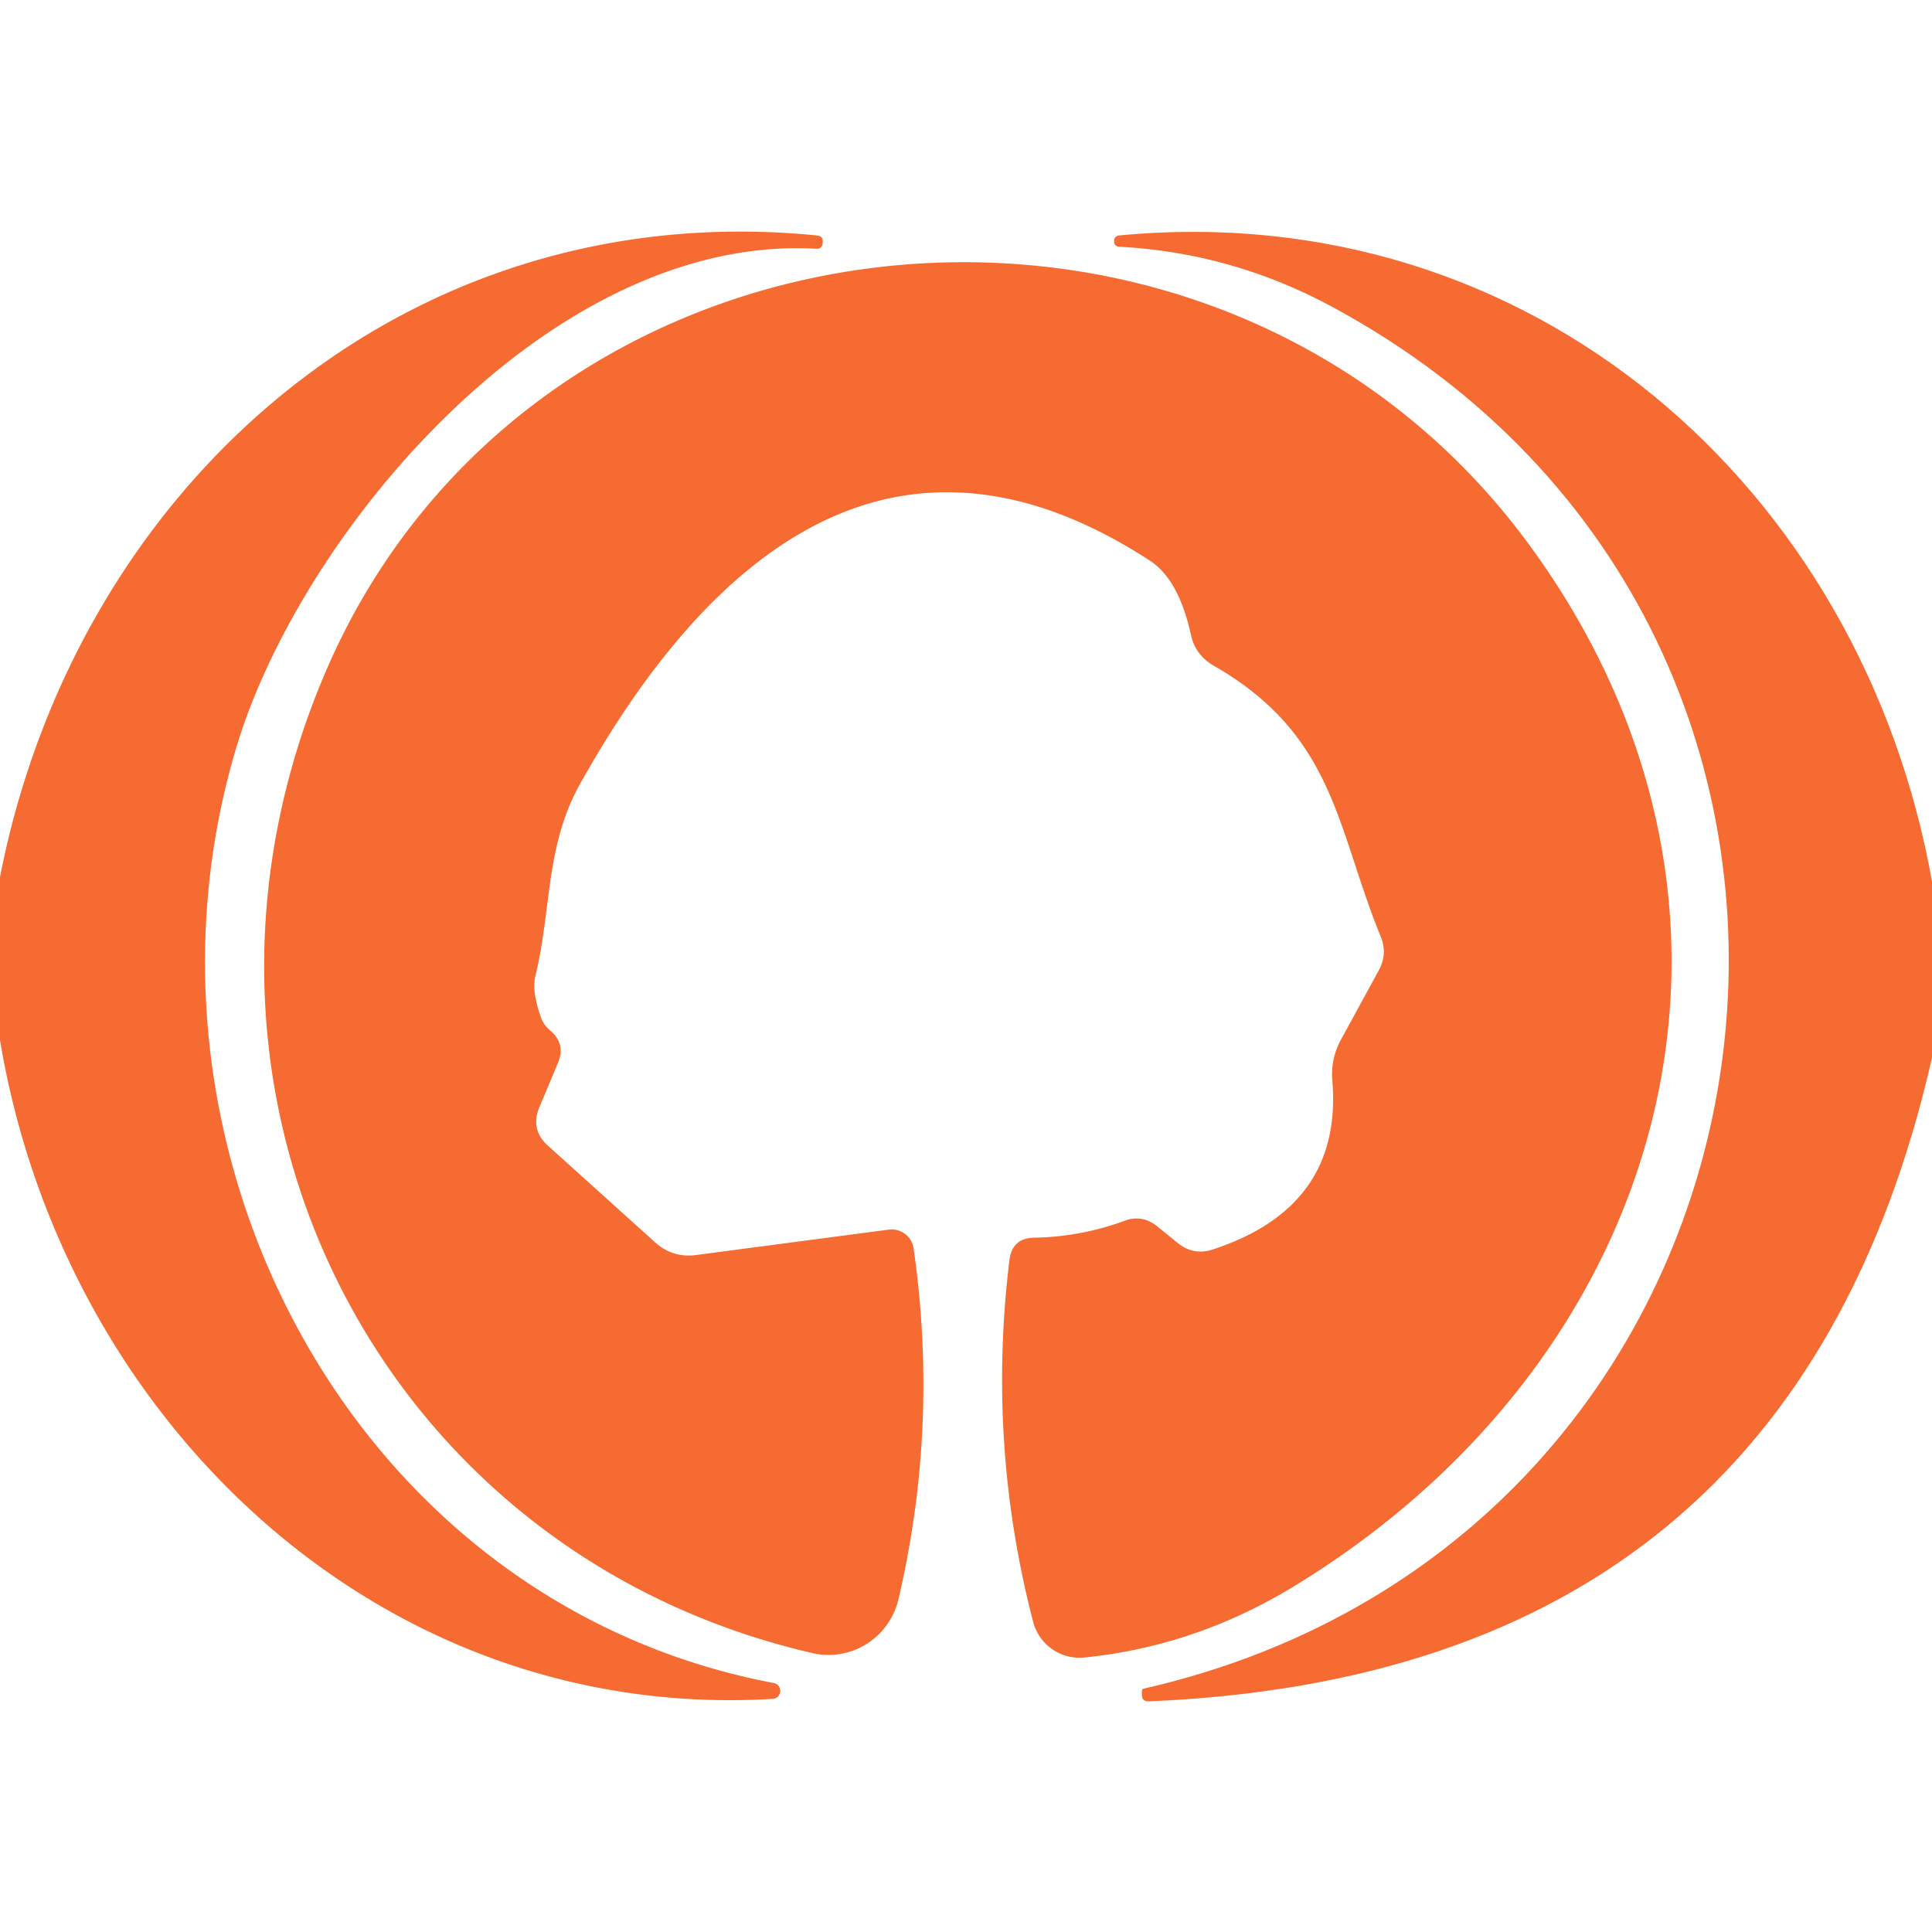
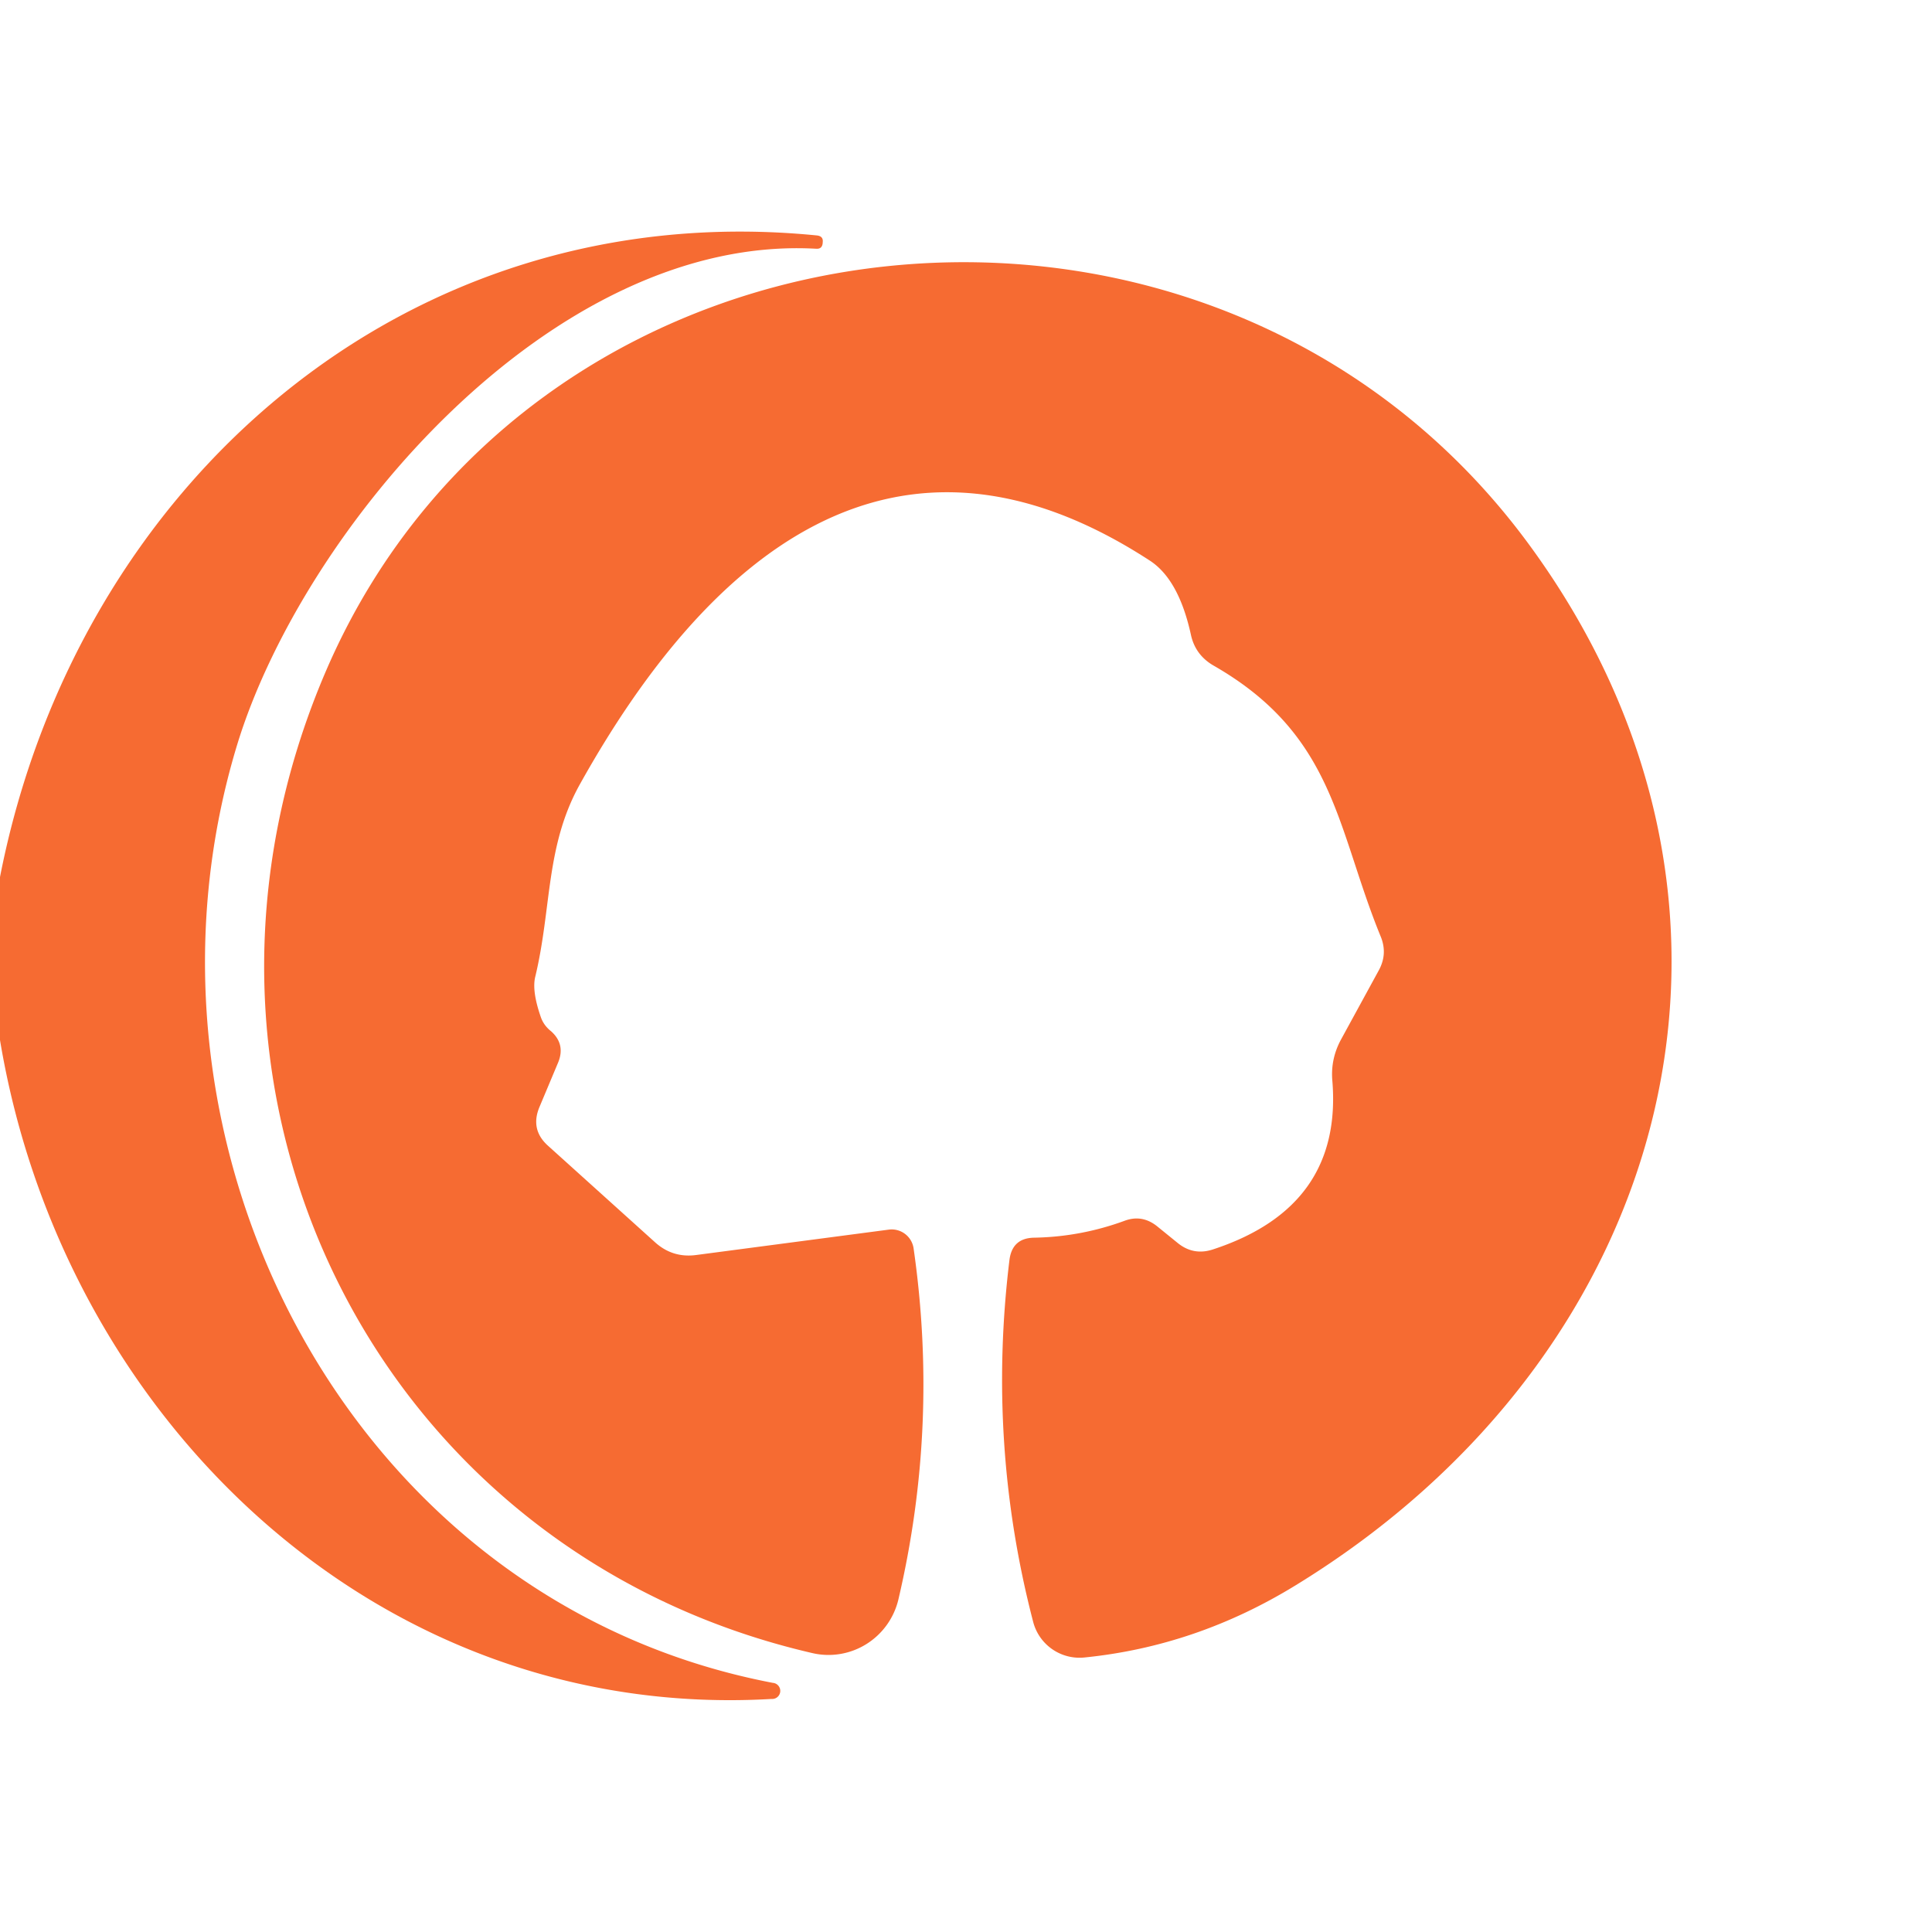
<svg xmlns="http://www.w3.org/2000/svg" version="1.1" viewBox="0.00 0.00 48.00 48.00">
  <path fill="#f66b32" d="   M 0.00 25.84   L 0.00 21.79   C 1.90 12.07 10.06 4.83 20.30 5.85   Q 20.46 5.87 20.44 6.02   L 20.44 6.03   Q 20.43 6.19 20.28 6.18   C 13.69 5.81 7.51 13.19 5.89 18.51   C 2.87 28.45 8.68 39.80 19.20 41.81   A 0.20 0.20 0.0 0 1 19.17 42.21   C 9.35 42.78 1.56 35.21 0.00 25.84   Z" />
-   <path fill="#f66b32" d="   M 48.00 21.90   L 48.00 26.28   Q 44.51 41.61 28.53 42.27   Q 28.37 42.27 28.37 42.11   Q 28.37 42.06 28.37 42.03   Q 28.36 41.96 28.43 41.95   C 45.22 38.11 48.33 15.86 33.11 7.63   Q 30.62 6.28 27.81 6.13   Q 27.68 6.12 27.68 6.00   L 27.68 5.99   Q 27.68 5.87 27.80 5.85   C 38.03 4.87 46.25 12.09 48.00 21.90   Z" />
  <path fill="#f66b32" d="   M 30.14 31.04   Q 33.37 29.98 33.10 26.83   Q 33.06 26.31 33.31 25.84   L 34.26 24.10   Q 34.48 23.69 34.30 23.26   C 33.20 20.57 33.17 18.26 30.14 16.53   Q 29.70 16.27 29.59 15.78   Q 29.29 14.40 28.57 13.93   C 22.18 9.77 17.54 13.87 14.41 19.48   C 13.55 21.02 13.71 22.55 13.30 24.26   Q 13.21 24.61 13.43 25.25   Q 13.50 25.47 13.69 25.62   Q 14.05 25.94 13.87 26.39   L 13.40 27.51   Q 13.17 28.07 13.62 28.47   L 16.27 30.86   Q 16.71 31.26 17.30 31.18   L 22.08 30.55   A 0.55 0.55 0.0 0 1 22.70 31.03   Q 23.33 35.43 22.32 39.74   A 1.79 1.78 -76.7 0 1 20.18 41.07   C 9.28 38.55 3.61 27.03 8.12 16.62   C 13.33 4.63 30.19 2.96 37.96 13.49   C 44.58 22.47 41.61 33.61 32.20 39.38   Q 29.73 40.90 26.94 41.18   A 1.19 1.19 0.0 0 1 25.67 40.30   Q 24.52 35.88 25.08 31.30   Q 25.15 30.76 25.69 30.75   Q 26.85 30.73 27.94 30.33   Q 28.37 30.17 28.74 30.46   L 29.27 30.89   Q 29.66 31.20 30.14 31.04   Z" />
</svg>